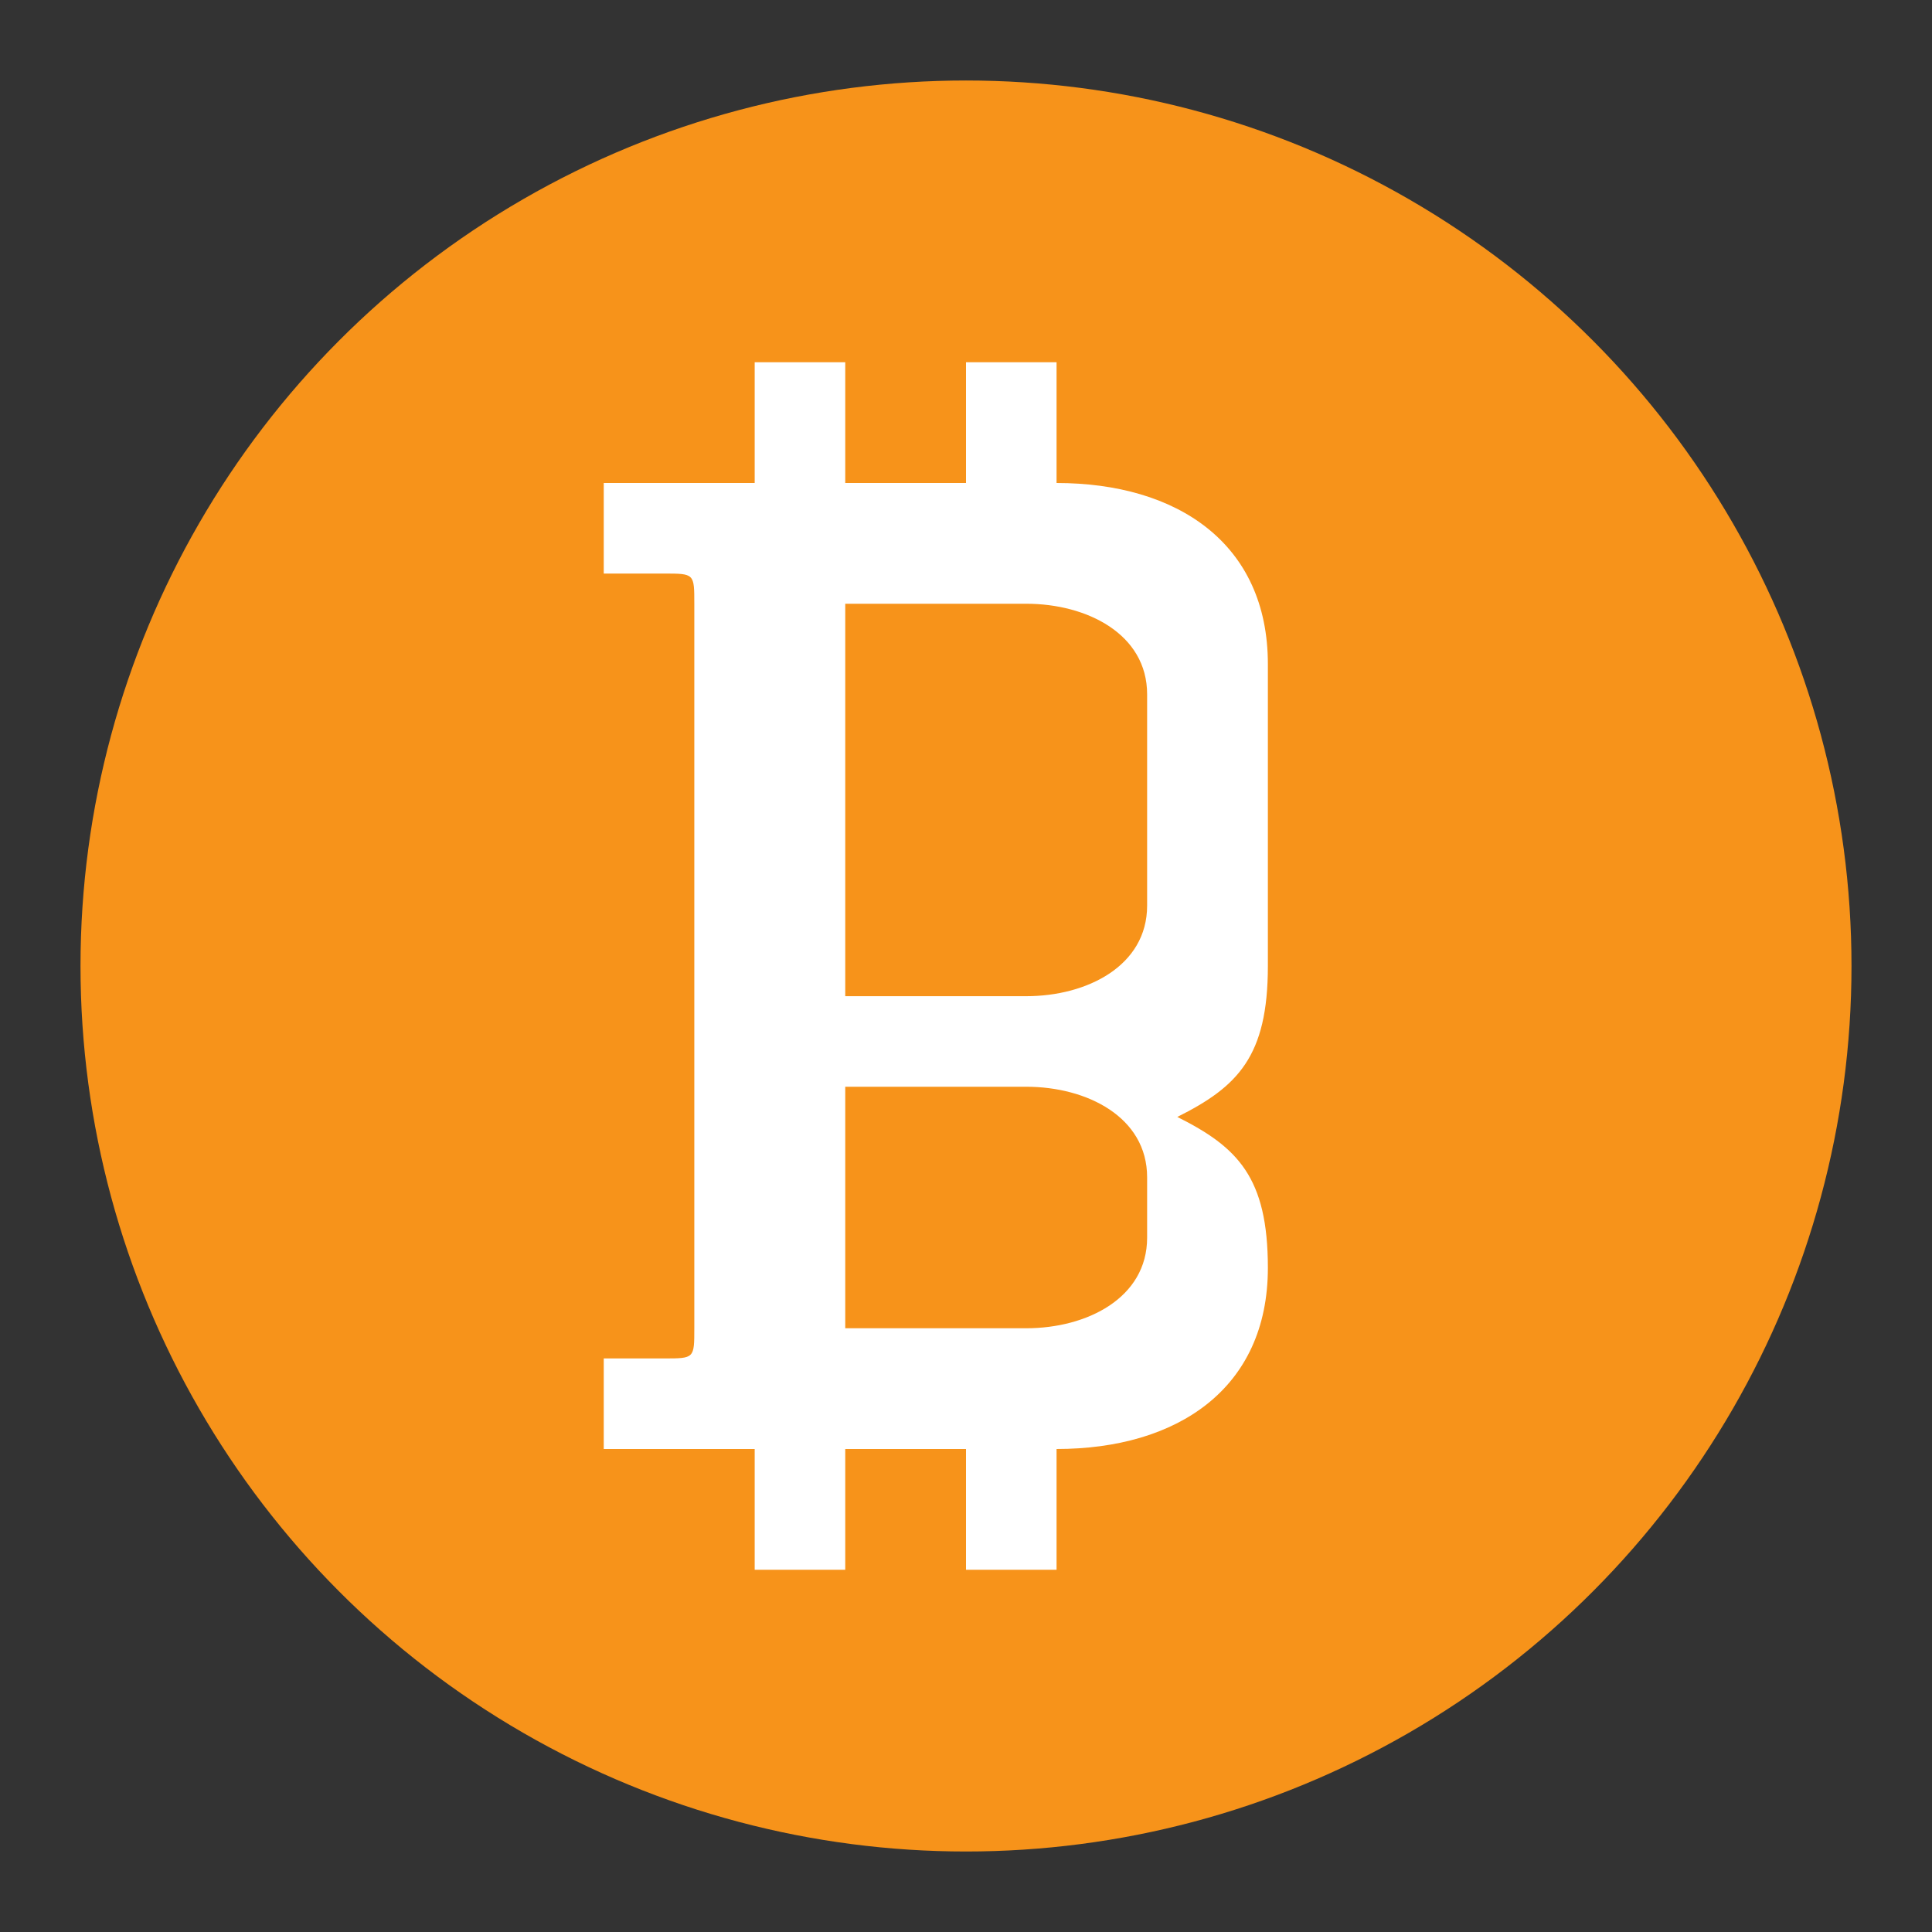
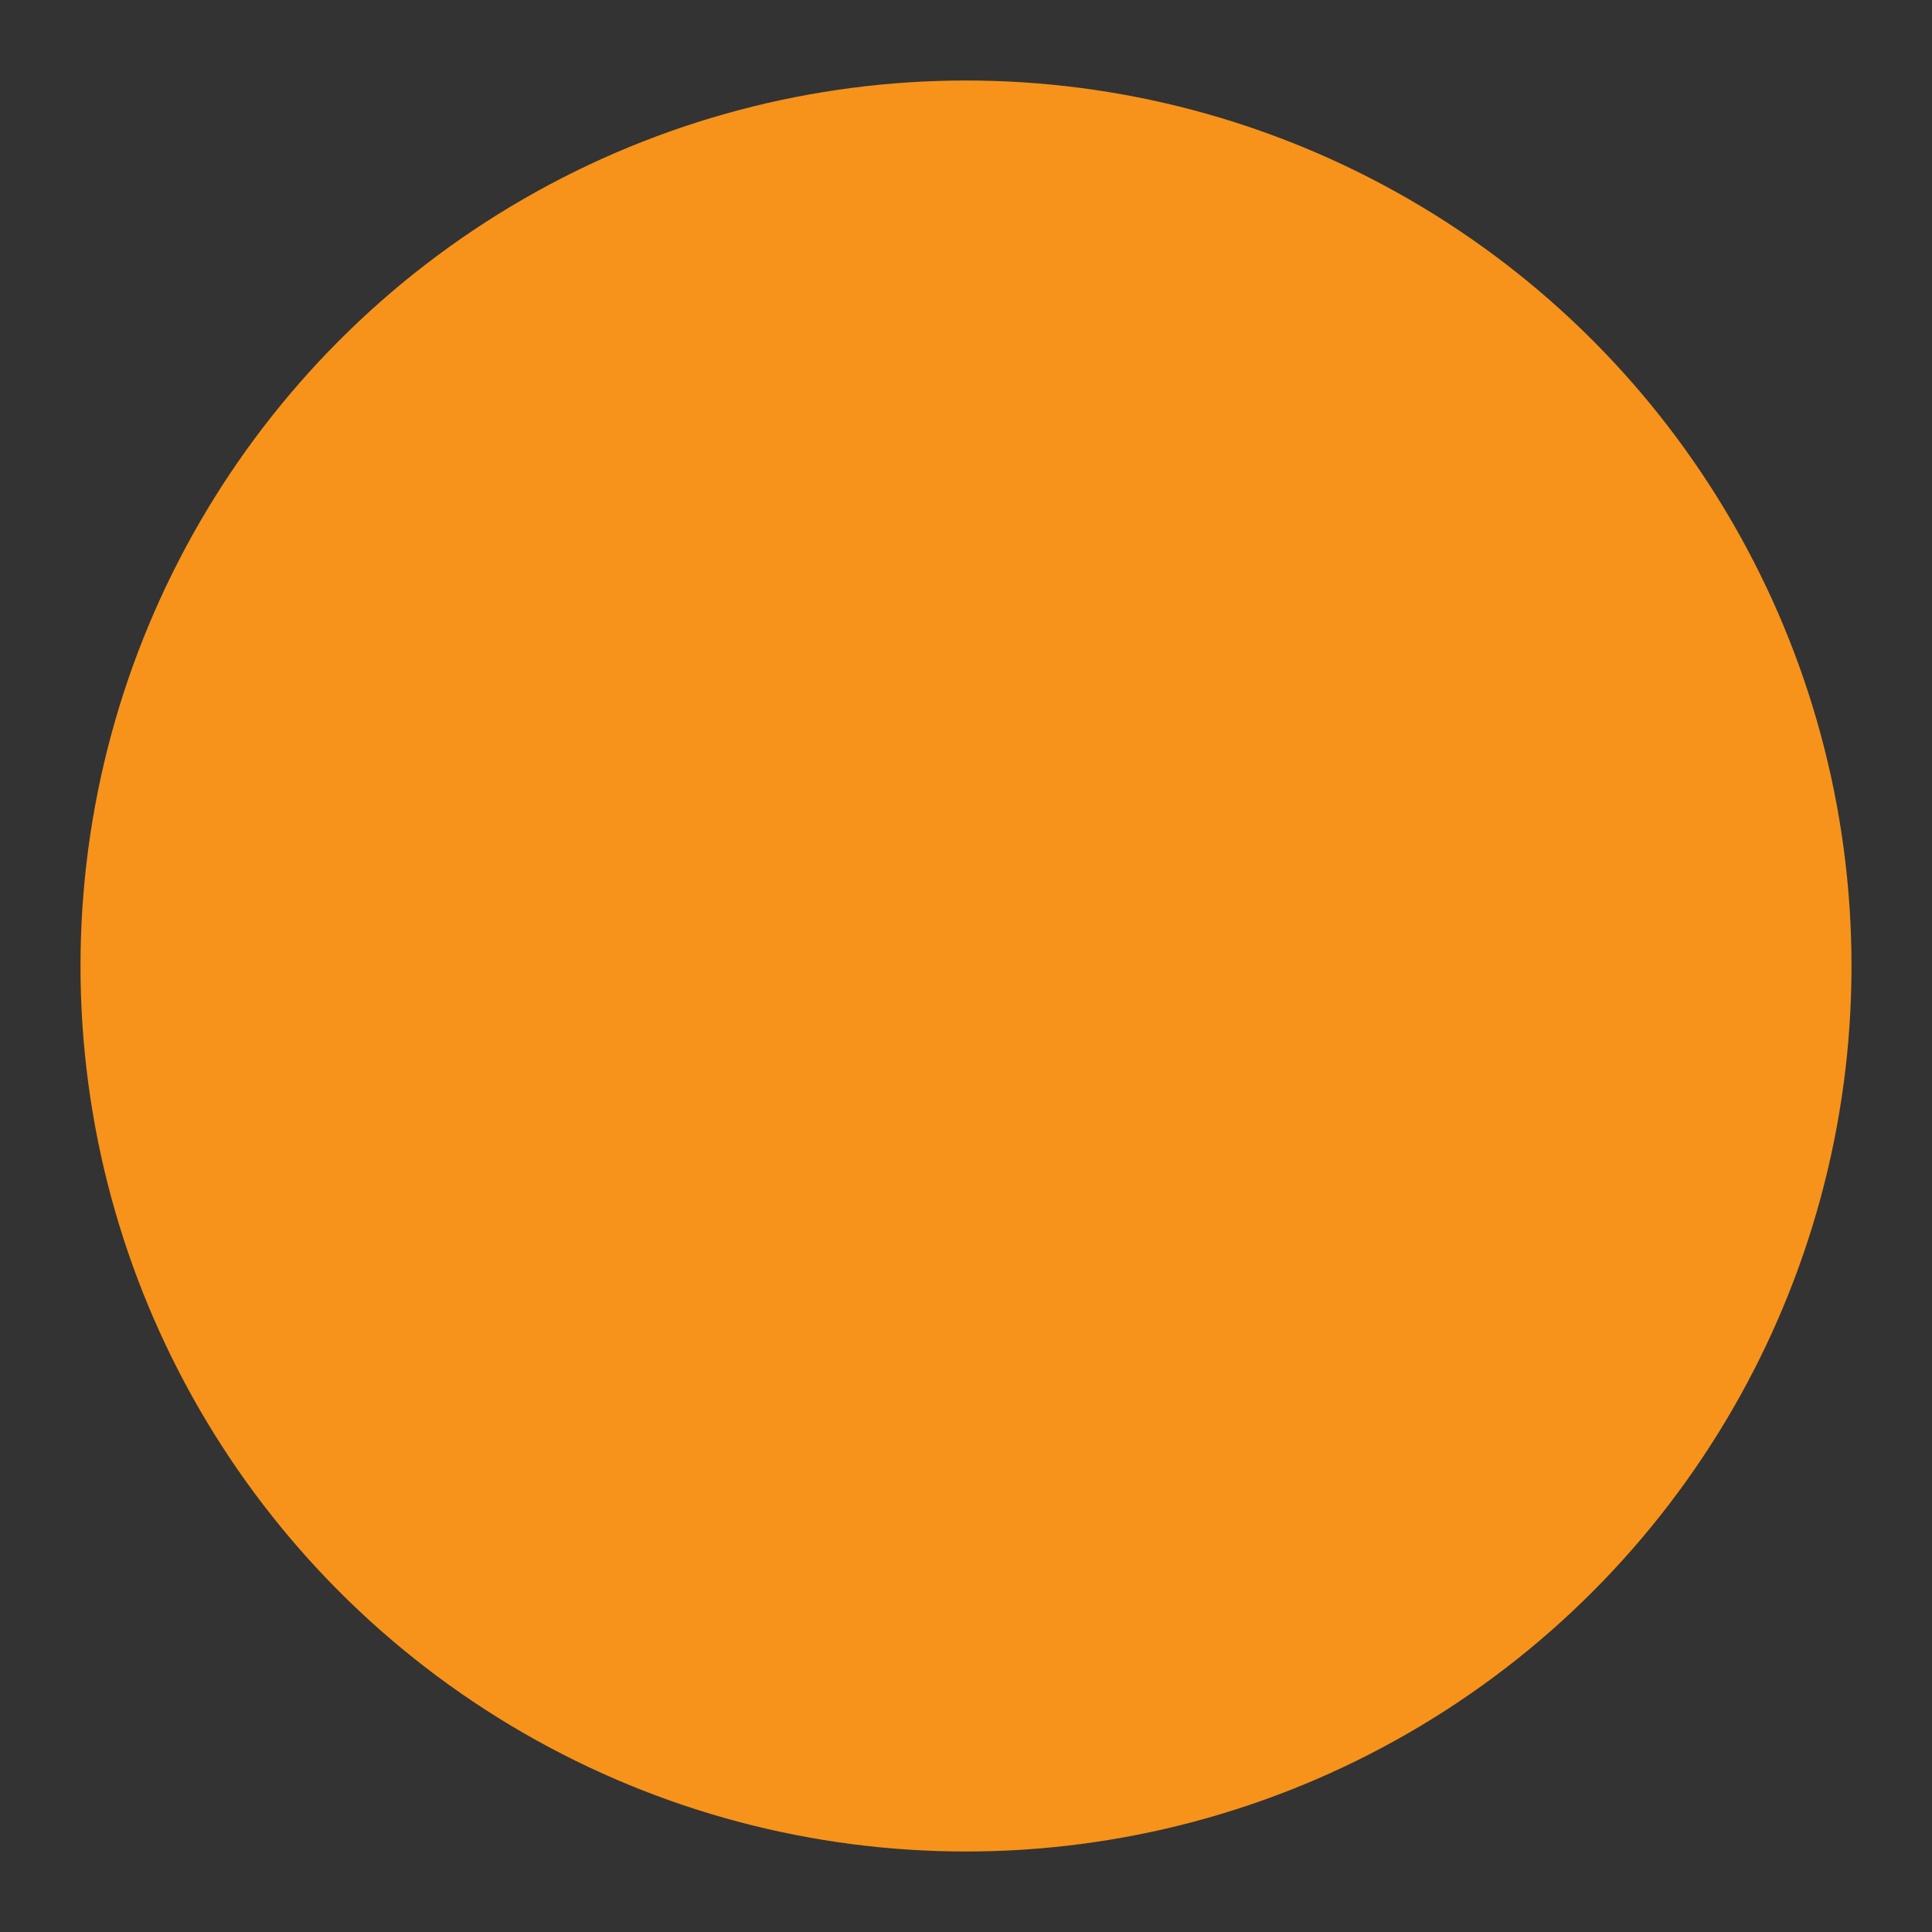
<svg xmlns="http://www.w3.org/2000/svg" width="24" height="24" viewBox="0 0 24 24" fill="none">
  <rect x="0" y="0" width="24" height="24" fill="#333333" stroke="none" />
  <circle cx="12" cy="12" r="11" fill="#F7931A" />
-   <path d="M15.75 8.25C15.75 6.75 14.625 6 13.125 6V4.5H12V6H10.5V4.5H9.375V6H7.5V7.125H8.25C8.625 7.125 8.625 7.125 8.625 7.5V16.5C8.625 16.875 8.625 16.875 8.25 16.875H7.5V18H9.375V19.5H10.5V18H12V19.5H13.125V18C14.625 18 15.75 17.25 15.75 15.75C15.75 14.625 15.375 14.25 14.625 13.875C15.375 13.5 15.75 13.125 15.75 12V8.25ZM10.5 7.5H12.75C13.5 7.5 14.25 7.875 14.25 8.625V11.25C14.25 12 13.5 12.375 12.75 12.375H10.5V7.5ZM14.25 15.375C14.25 16.125 13.5 16.5 12.75 16.5H10.5V13.5H12.75C13.5 13.5 14.25 13.875 14.25 14.625V15.375Z" fill="white" />
</svg>